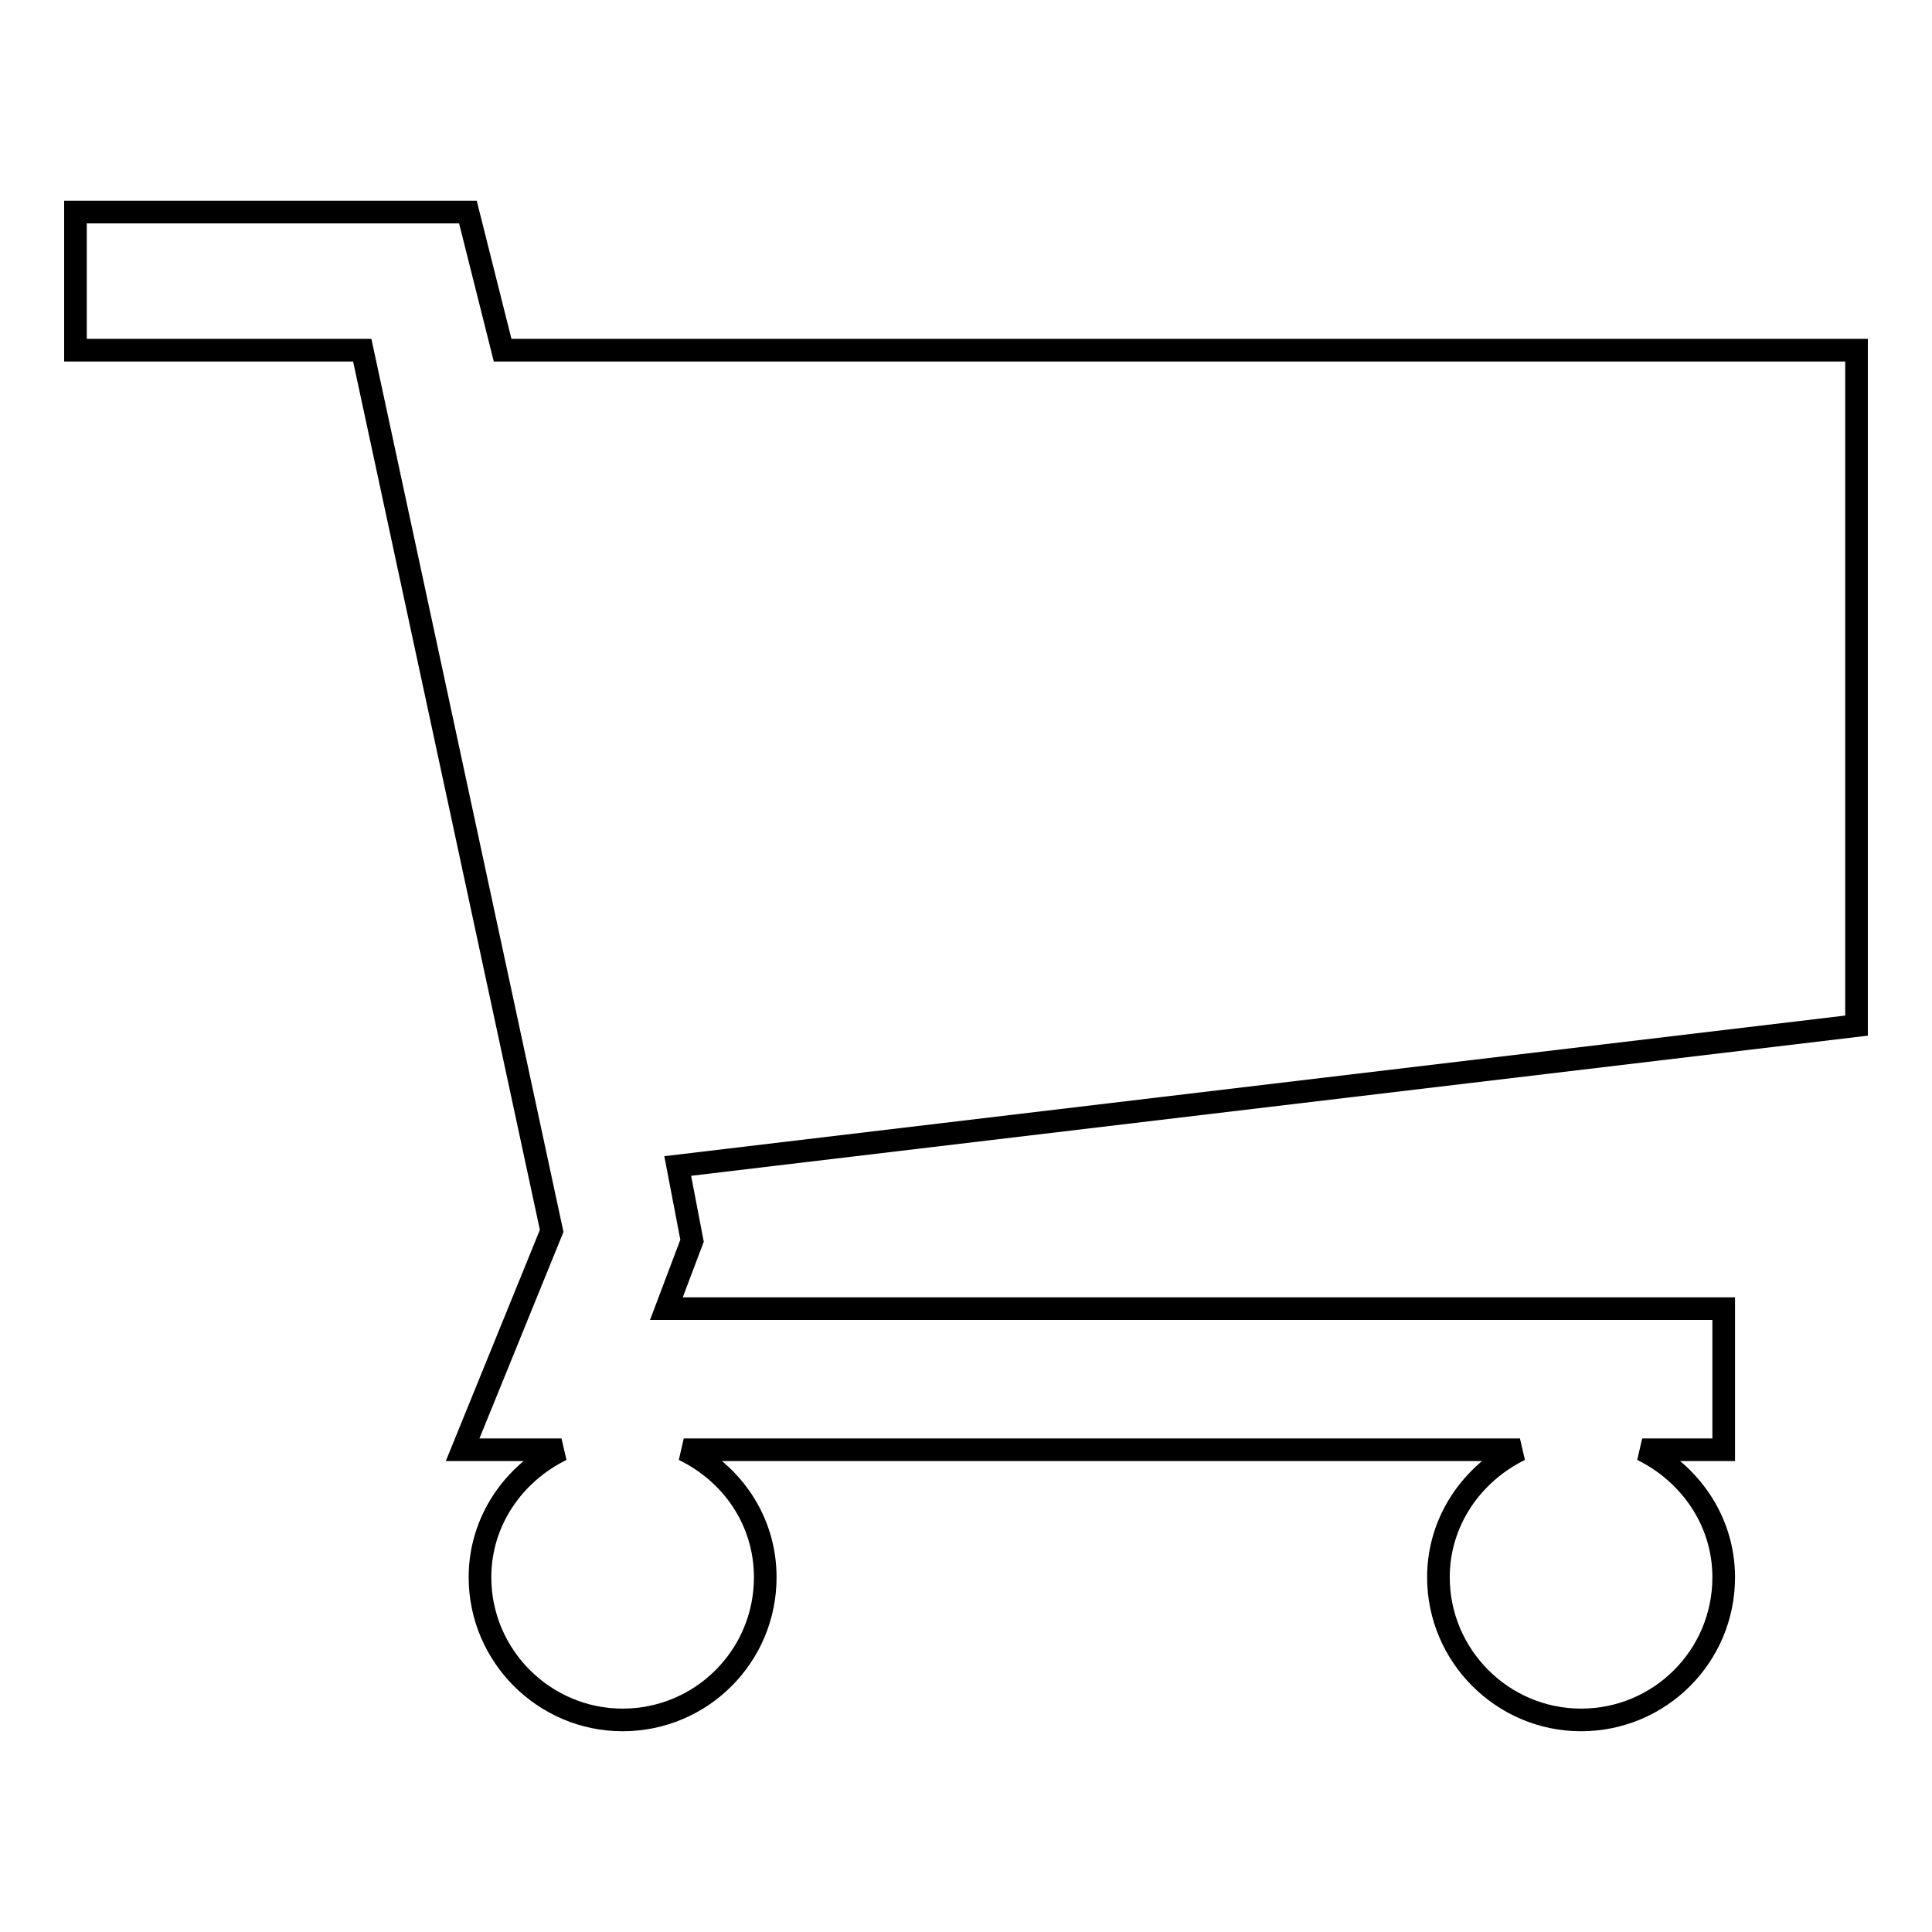
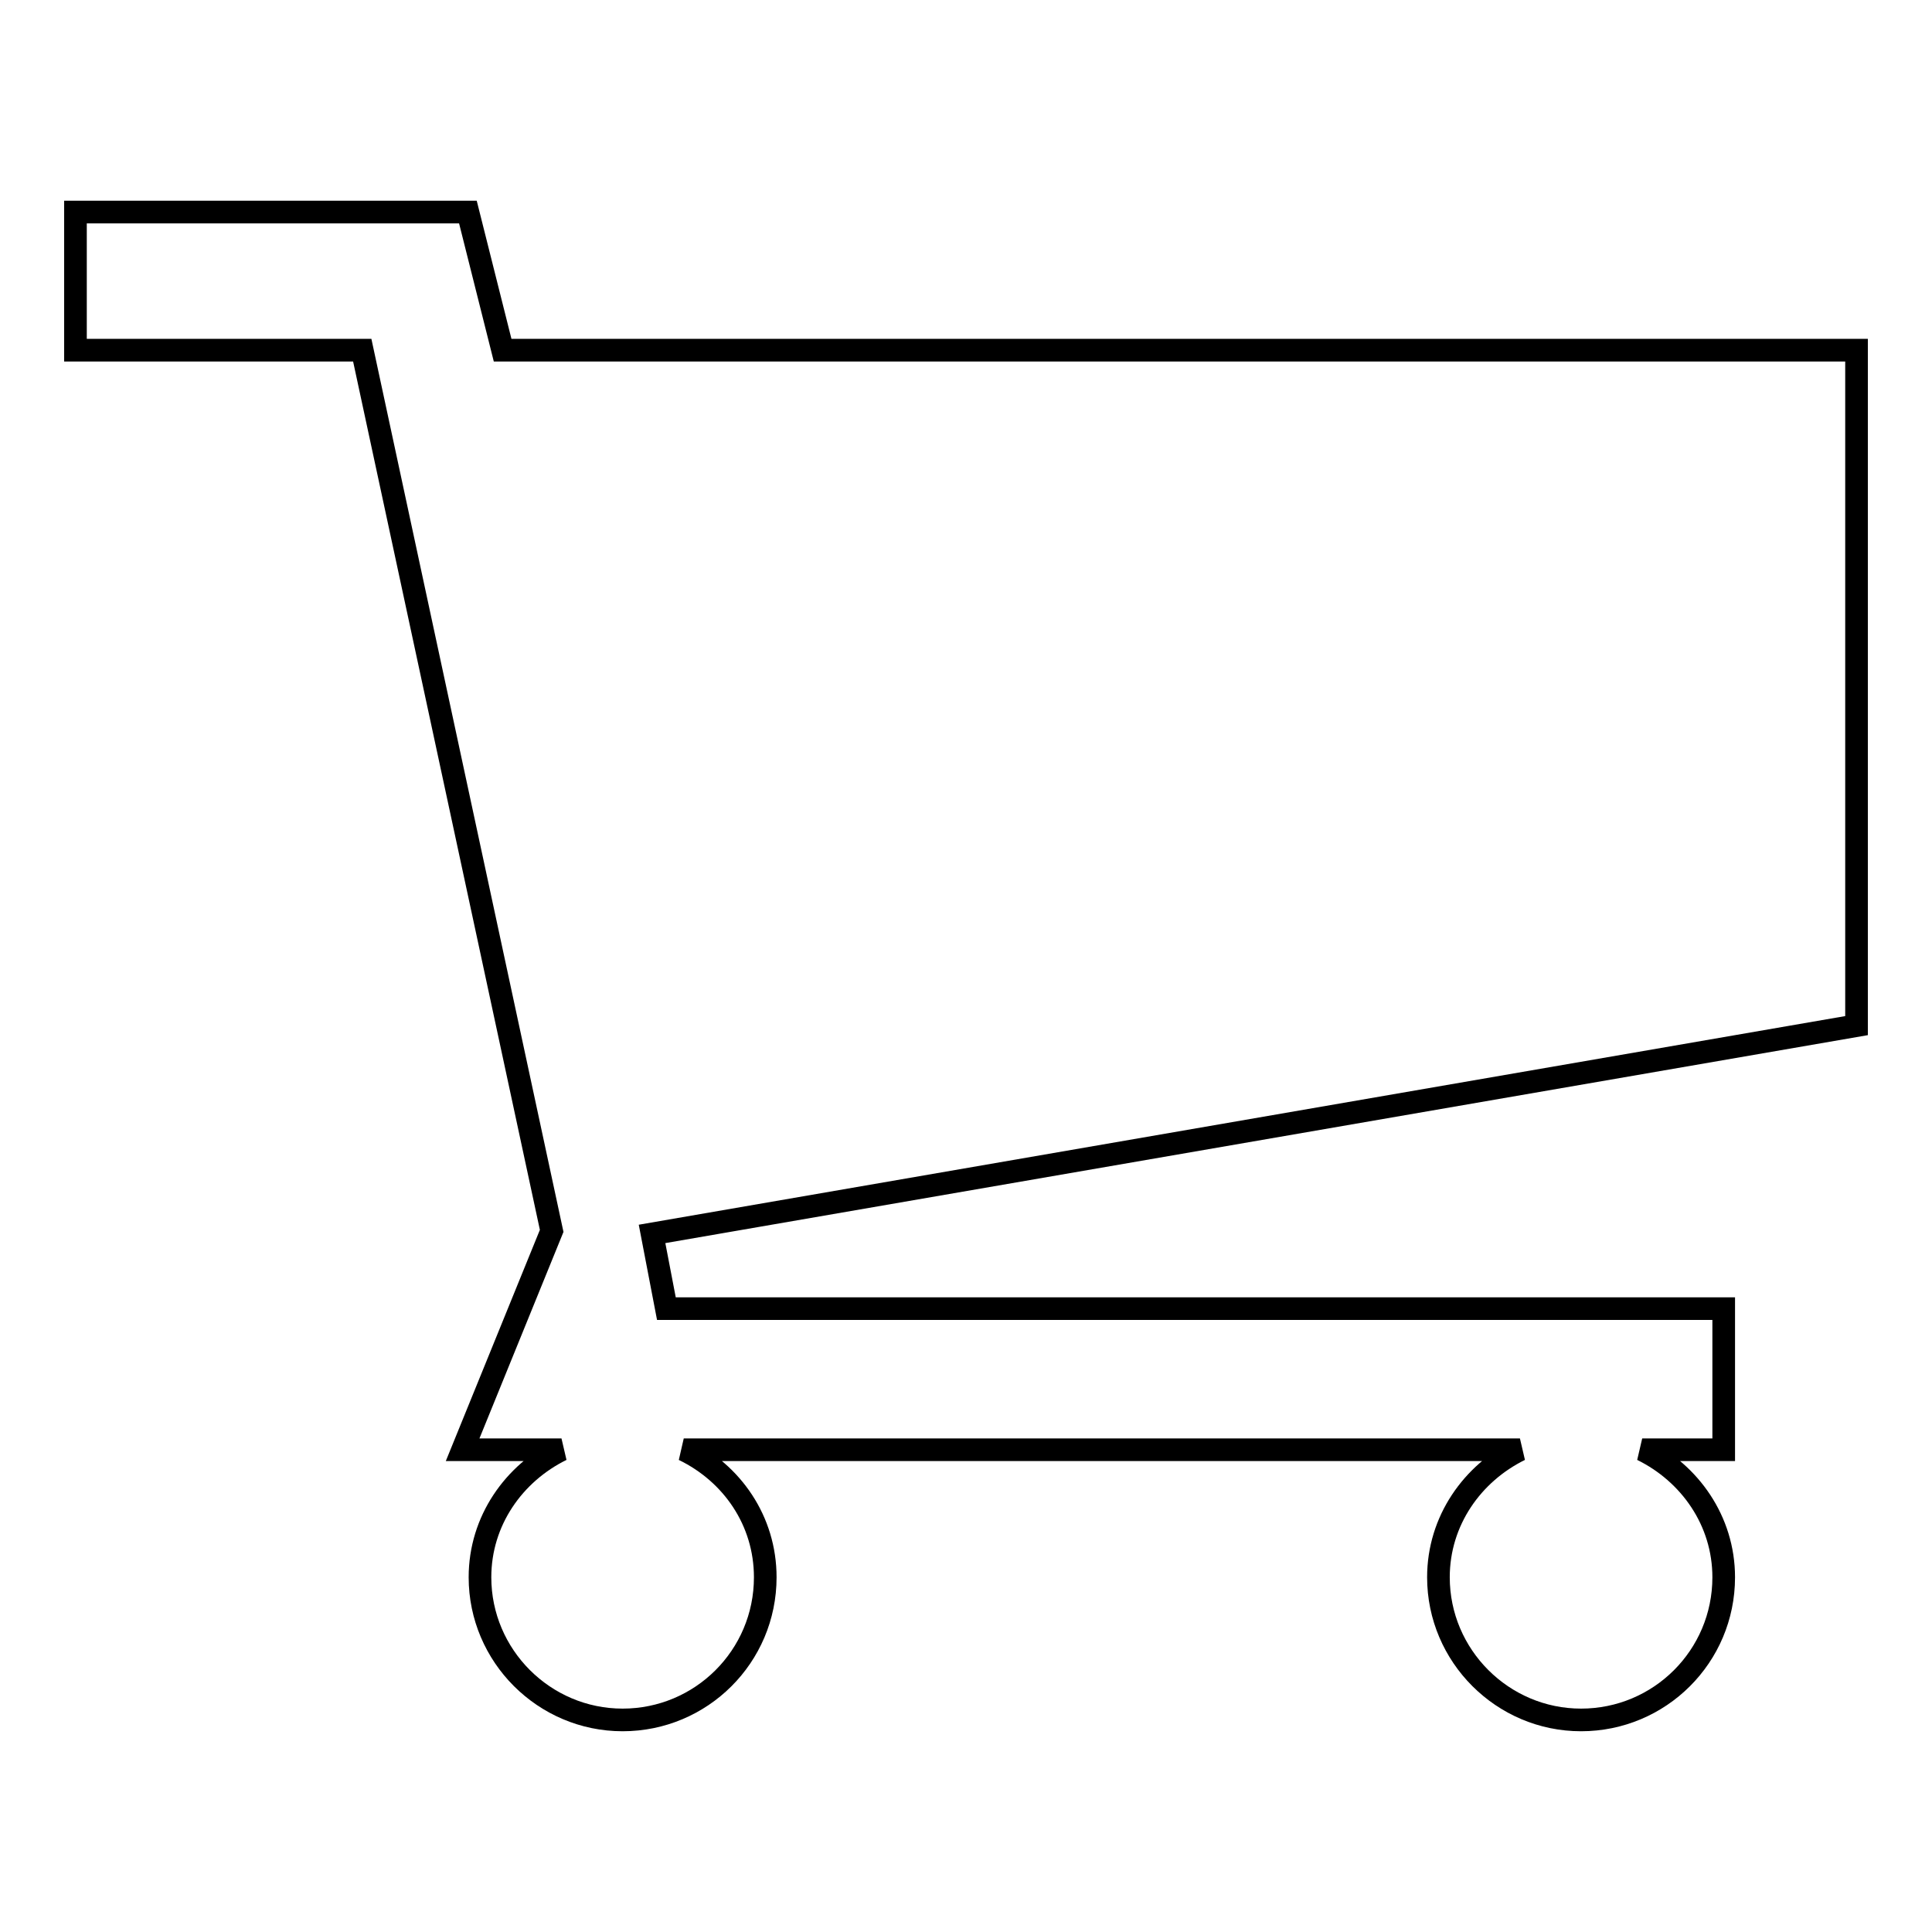
<svg xmlns="http://www.w3.org/2000/svg" version="1.1" x="0px" y="0px" viewBox="0 0 256 256" enable-background="new 0 0 256 256" xml:space="preserve">
  <g>
    <g>
-       <path stroke-width="3" fill-opacity="0" stroke="#000000" d="M246,46.4H66.6l-4.6-18.3H10v18.3h38l25.1,116.7l-11.8,29h13.1c-6.3,3.1-10.8,9.4-10.8,16.9c0,10.4,8.5,18.9,18.9,18.9c10.4,0,18.9-8.4,18.9-18.9c0-7.5-4.4-13.8-10.8-16.9h110.8c-6.3,3.1-10.8,9.4-10.8,16.9c0,10.4,8.5,18.9,18.9,18.9c10.4,0,18.9-8.4,18.9-18.9c0-7.5-4.5-13.8-10.8-16.9h10.8l0-18.7H88.3l3.4-9l-1.9-9.9L246,135.9V46.4z" />
+       <path stroke-width="3" fill-opacity="0" stroke="#000000" d="M246,46.4H66.6l-4.6-18.3H10v18.3h38l25.1,116.7l-11.8,29h13.1c-6.3,3.1-10.8,9.4-10.8,16.9c0,10.4,8.5,18.9,18.9,18.9c10.4,0,18.9-8.4,18.9-18.9c0-7.5-4.4-13.8-10.8-16.9h110.8c-6.3,3.1-10.8,9.4-10.8,16.9c0,10.4,8.5,18.9,18.9,18.9c10.4,0,18.9-8.4,18.9-18.9c0-7.5-4.5-13.8-10.8-16.9h10.8l0-18.7H88.3l-1.9-9.9L246,135.9V46.4z" />
    </g>
  </g>
</svg>